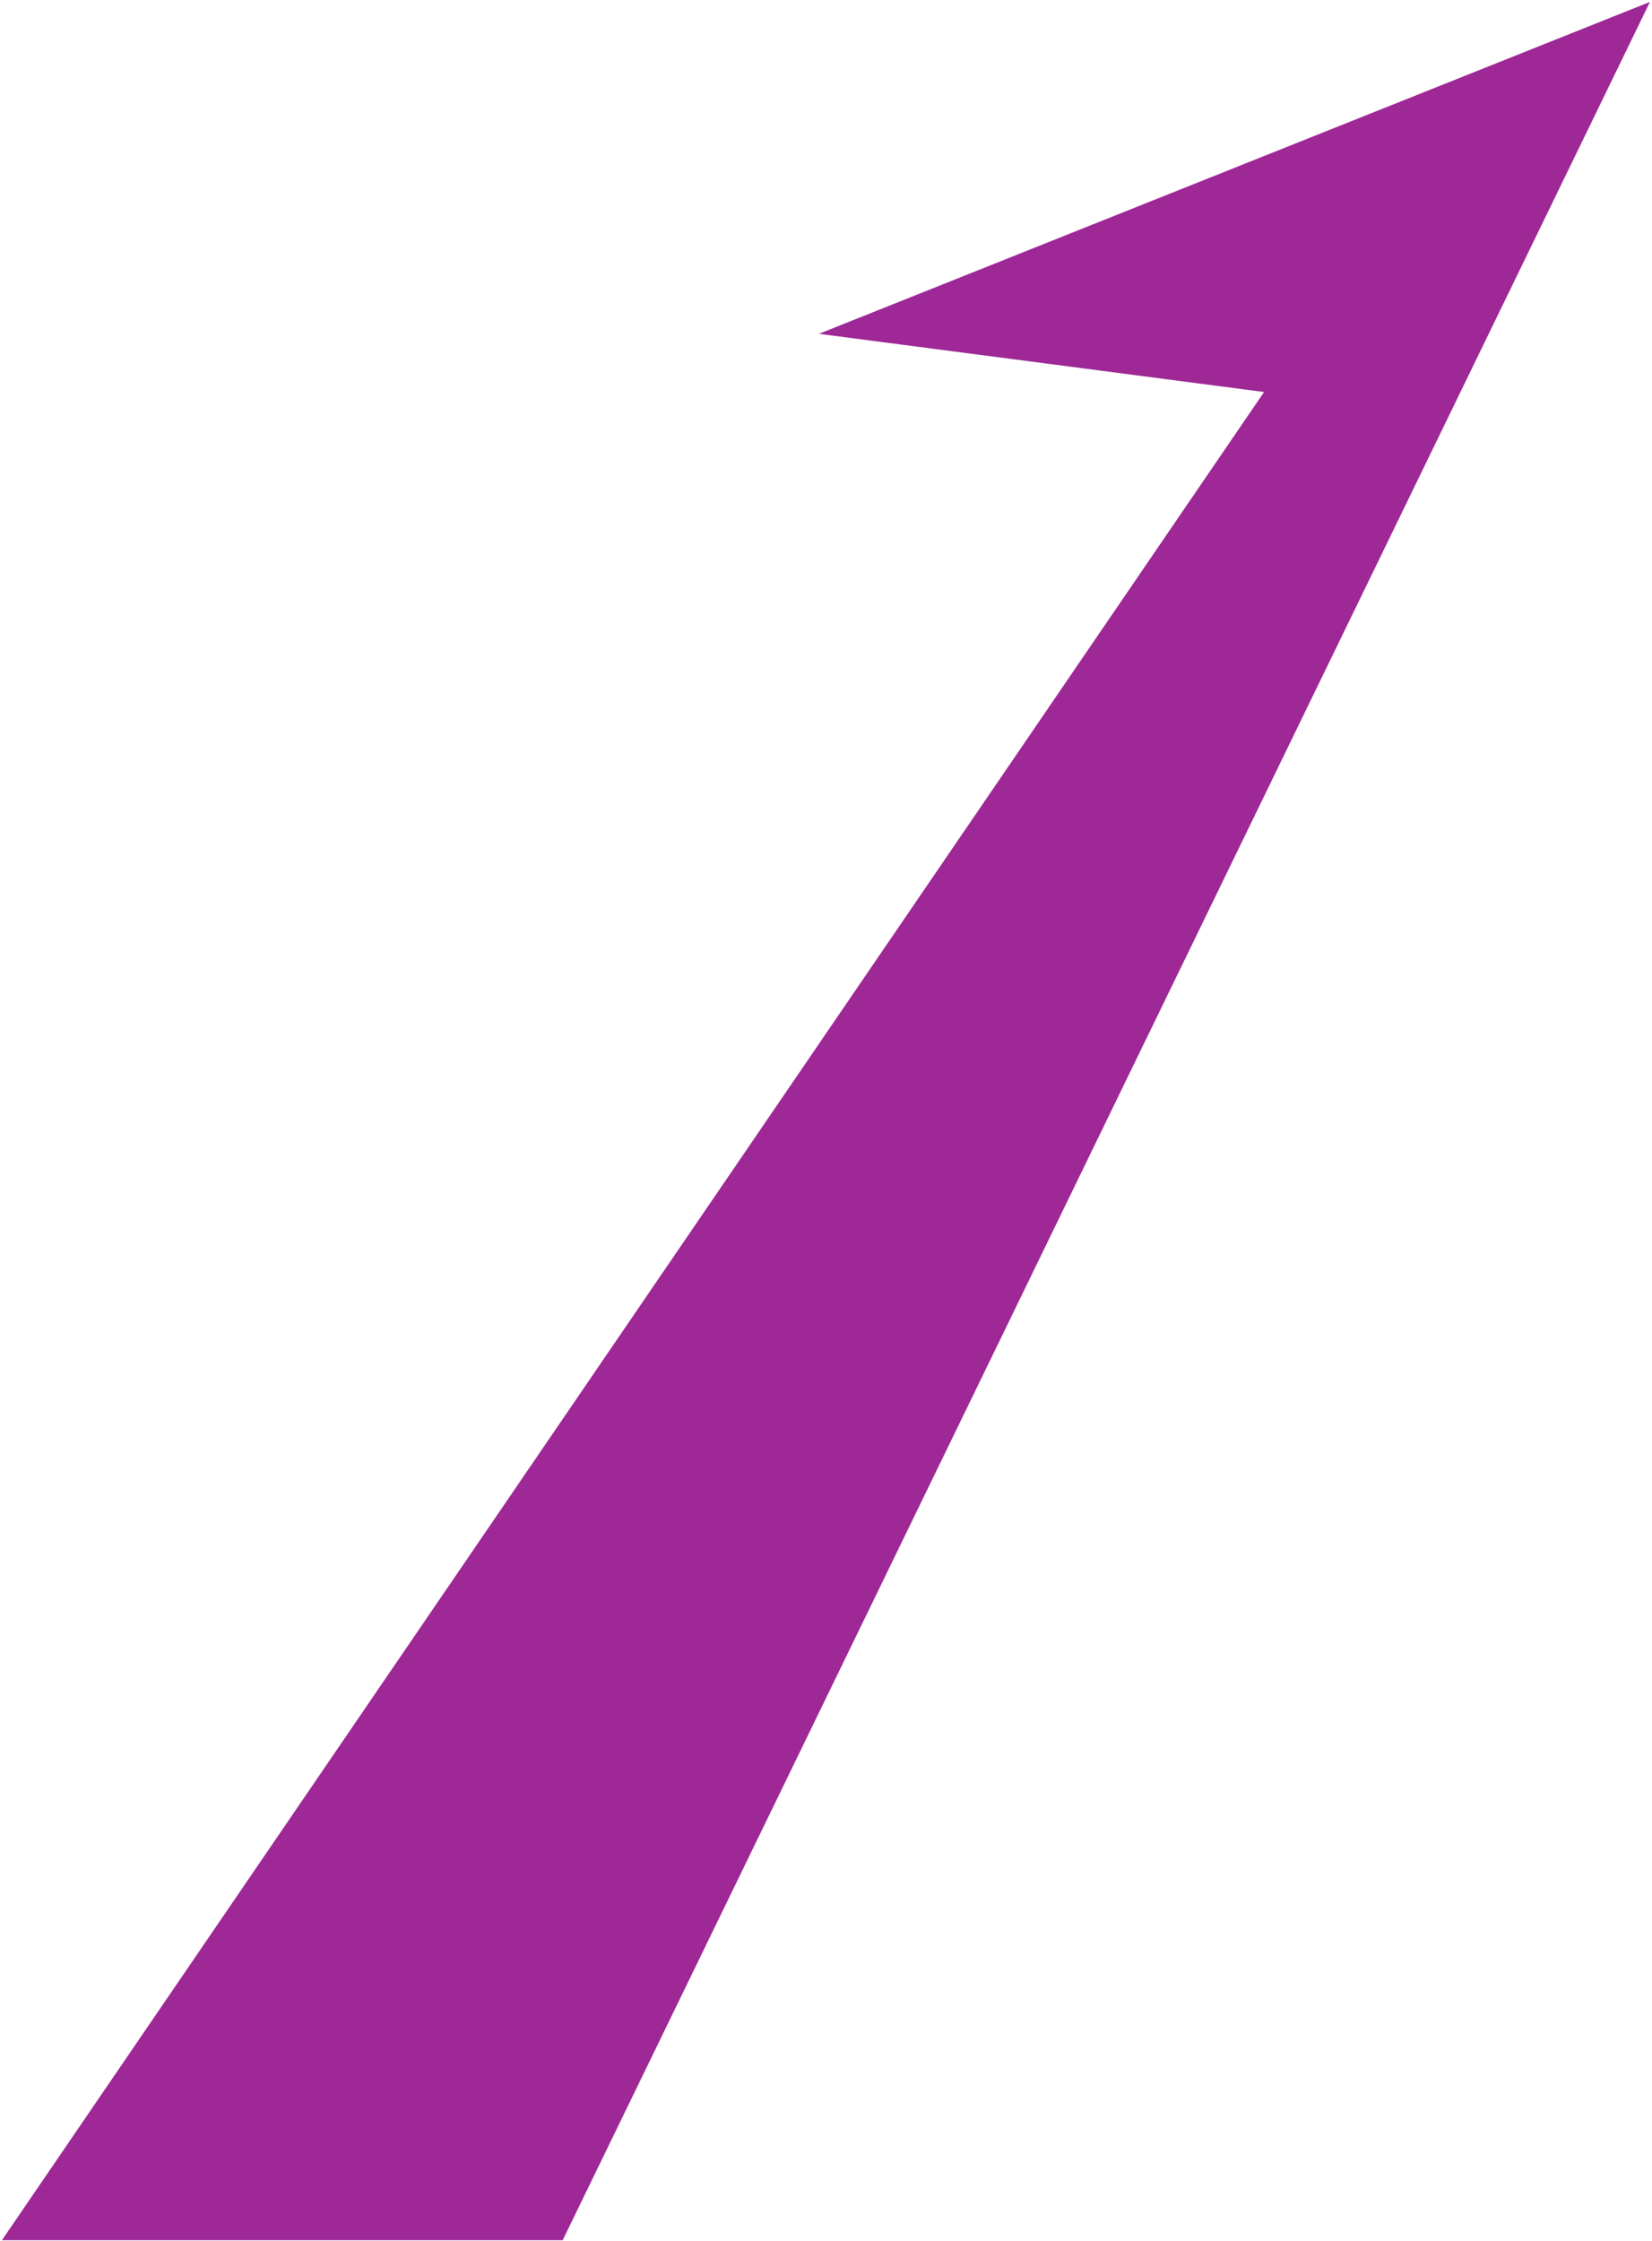
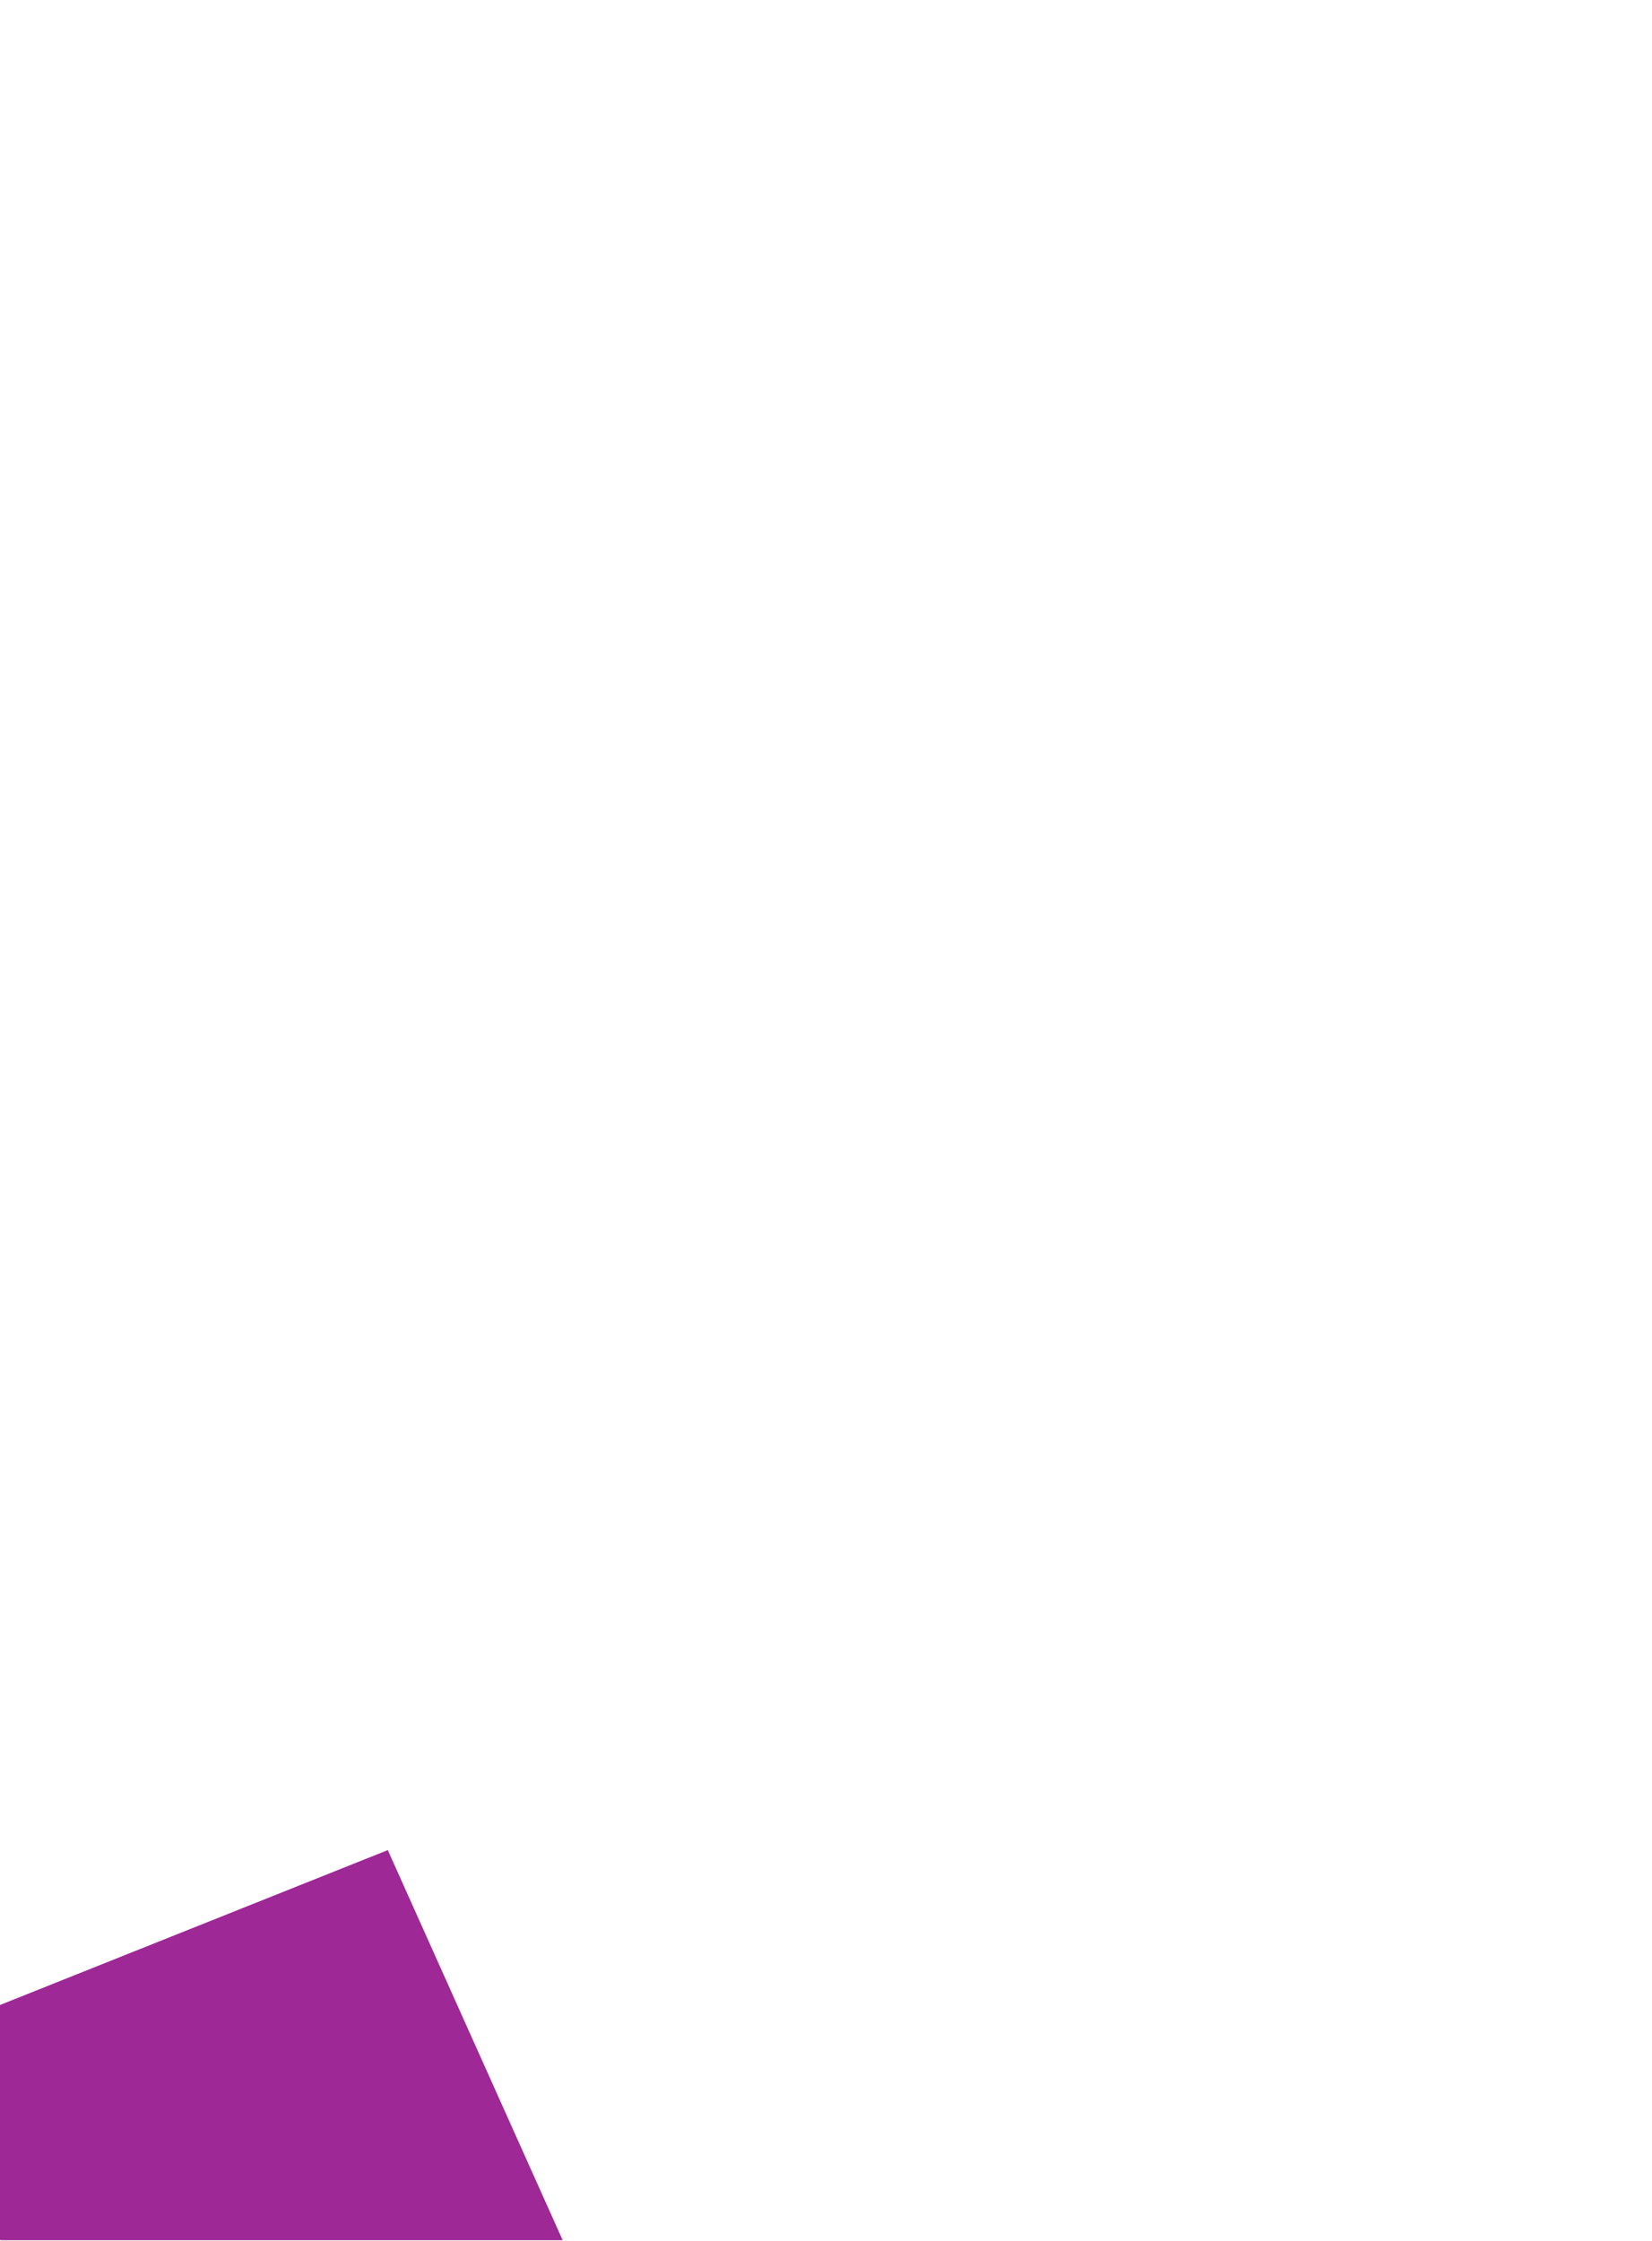
<svg xmlns="http://www.w3.org/2000/svg" width="815.072" height="1105.348" viewBox="0 0 815.072 1105.348">
  <g transform="translate(0.947 -2751.152)">
-     <path d="M153.069,1159.129H-123.6L499.127,247.617l-219.64-28.7,410.025-163.7L153.07,1159.128Z" transform="translate(123.6 2696.872)" fill="#9E2896" />
-     <path d="M153.07,1159.628H-124.546l.534-.782L498.254,248.007,277.519,219.167l1.782-.712L690.526,54.28l-.565,1.162-536.442,1103.9-.45-.218Zm-275.722-1H152.757L688.5,56.166,281.455,218.672,500,247.227l-.459.672Z" transform="translate(123.6 2696.872)" fill="rgba(0,0,0,0)" />
+     <path d="M153.069,1159.129H-123.6l-219.64-28.7,410.025-163.7L153.07,1159.128Z" transform="translate(123.6 2696.872)" fill="#9E2896" />
  </g>
</svg>